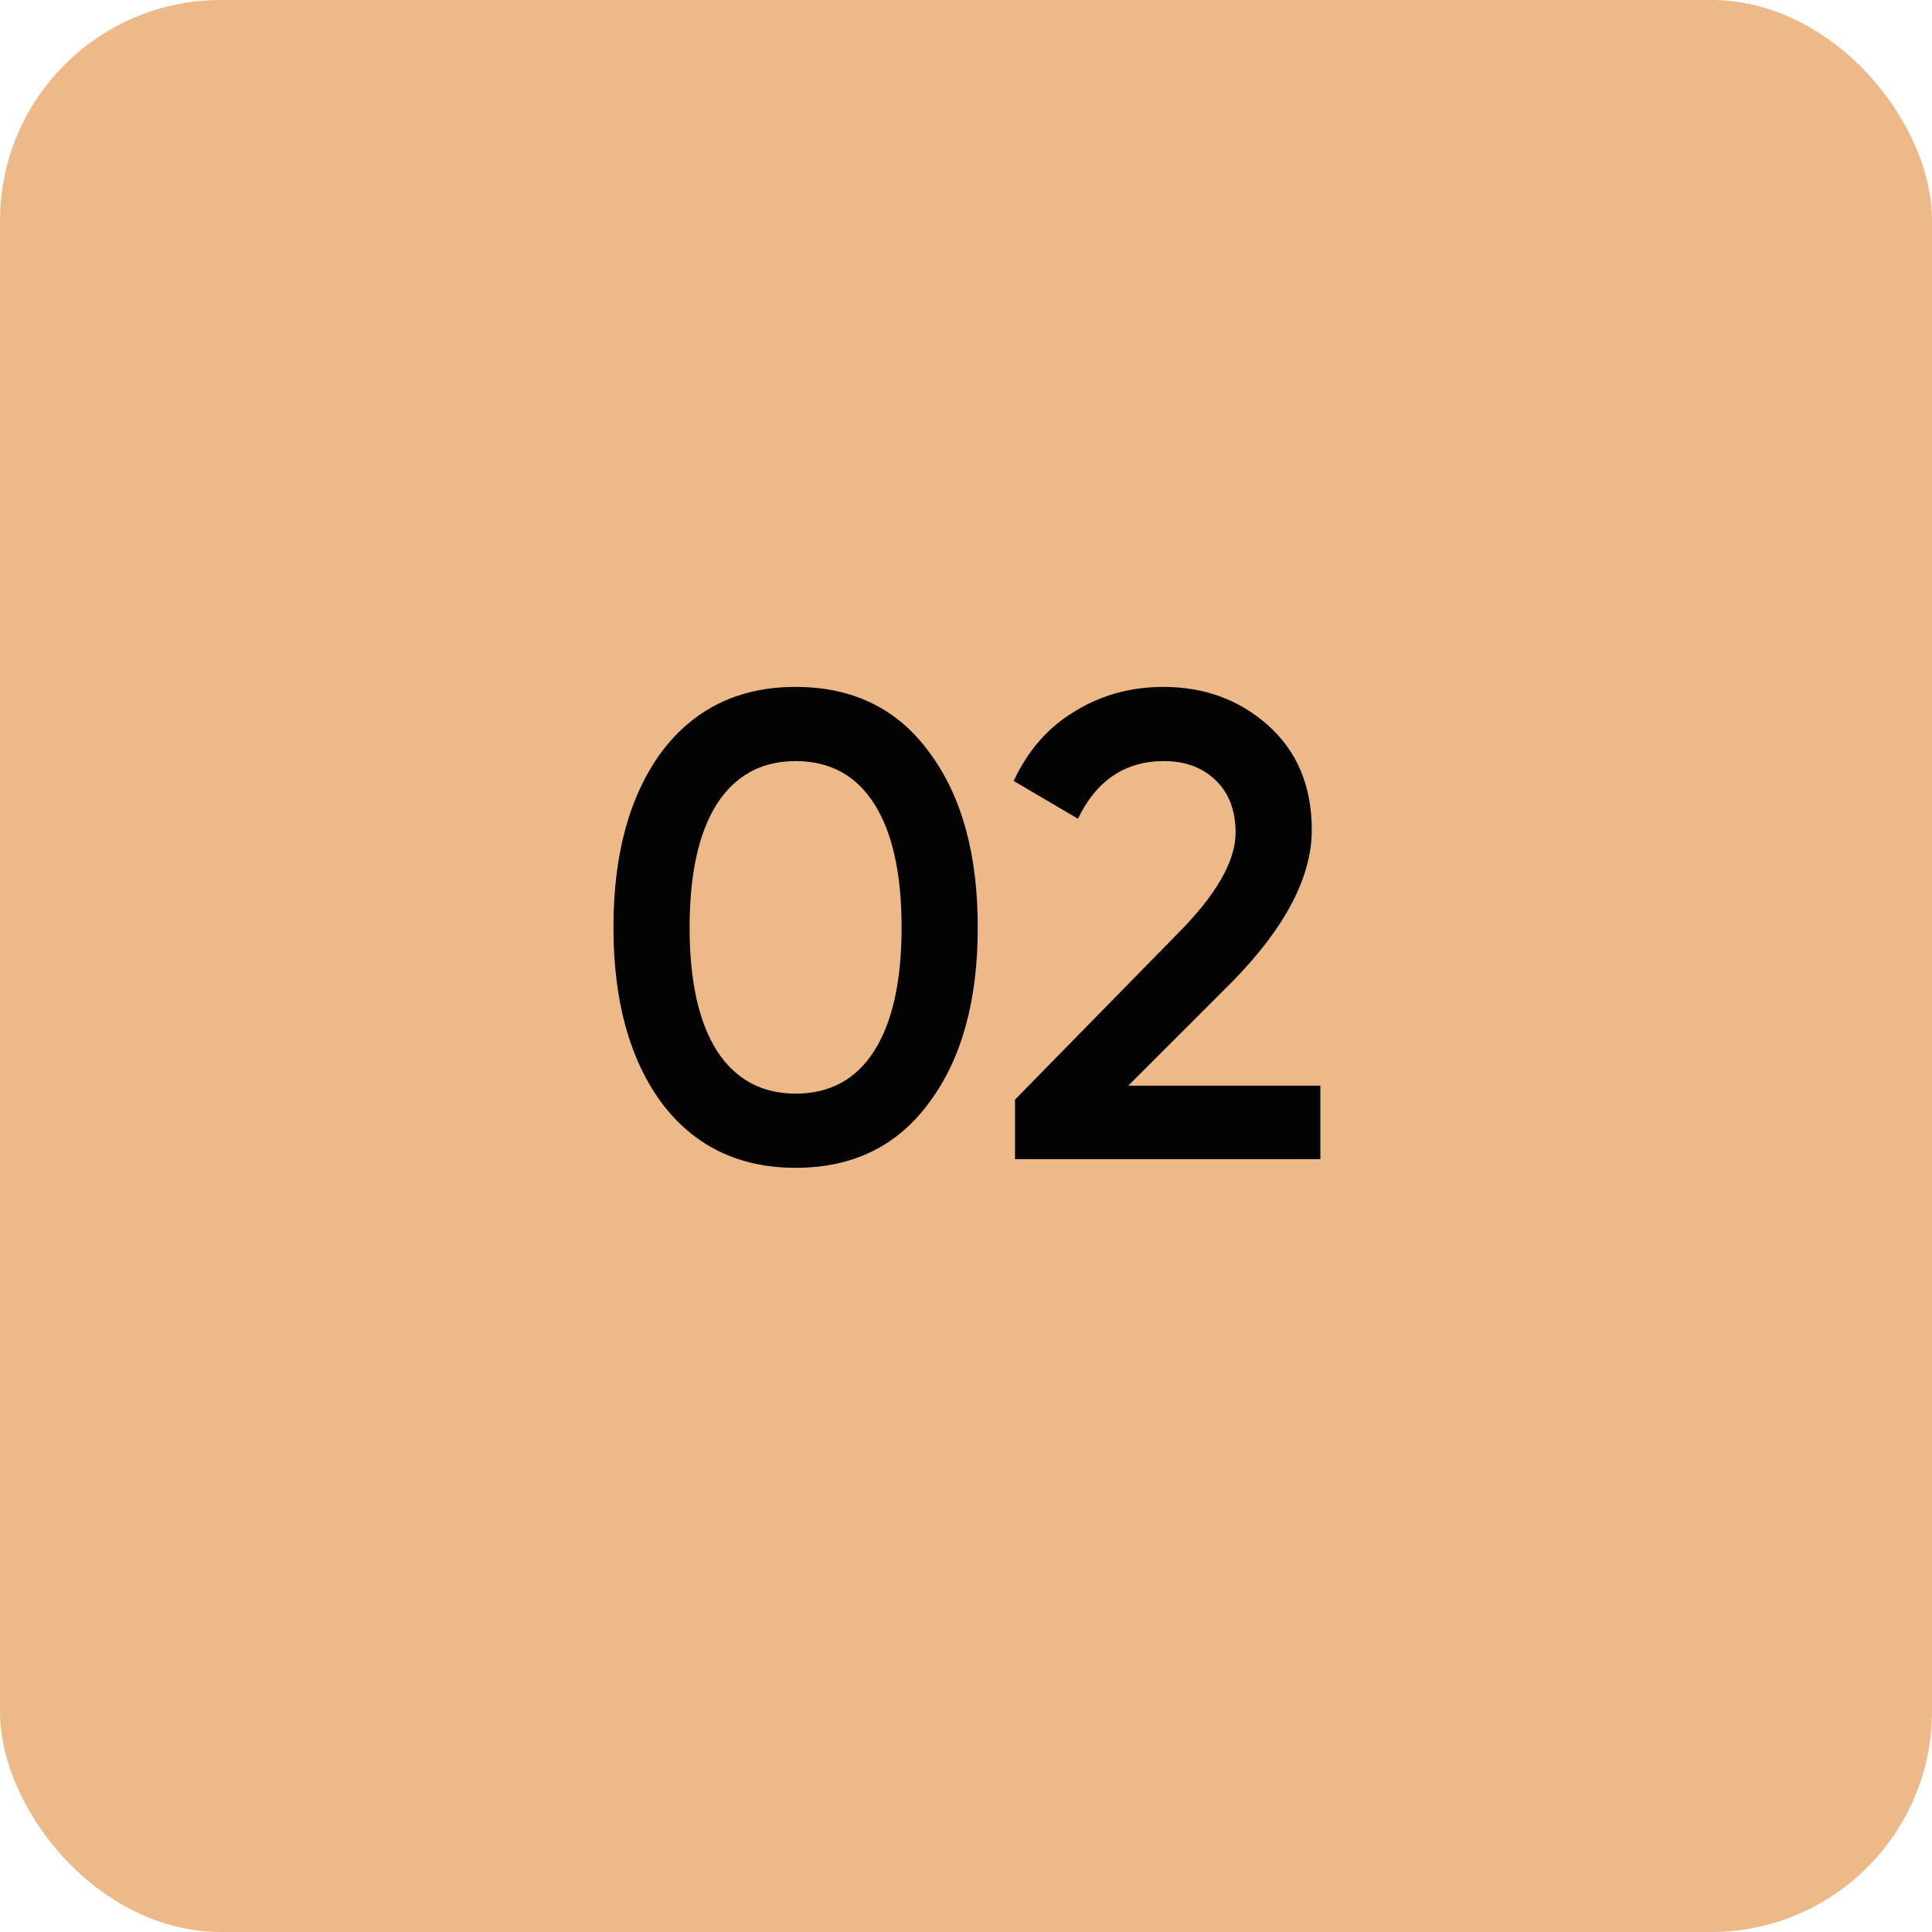
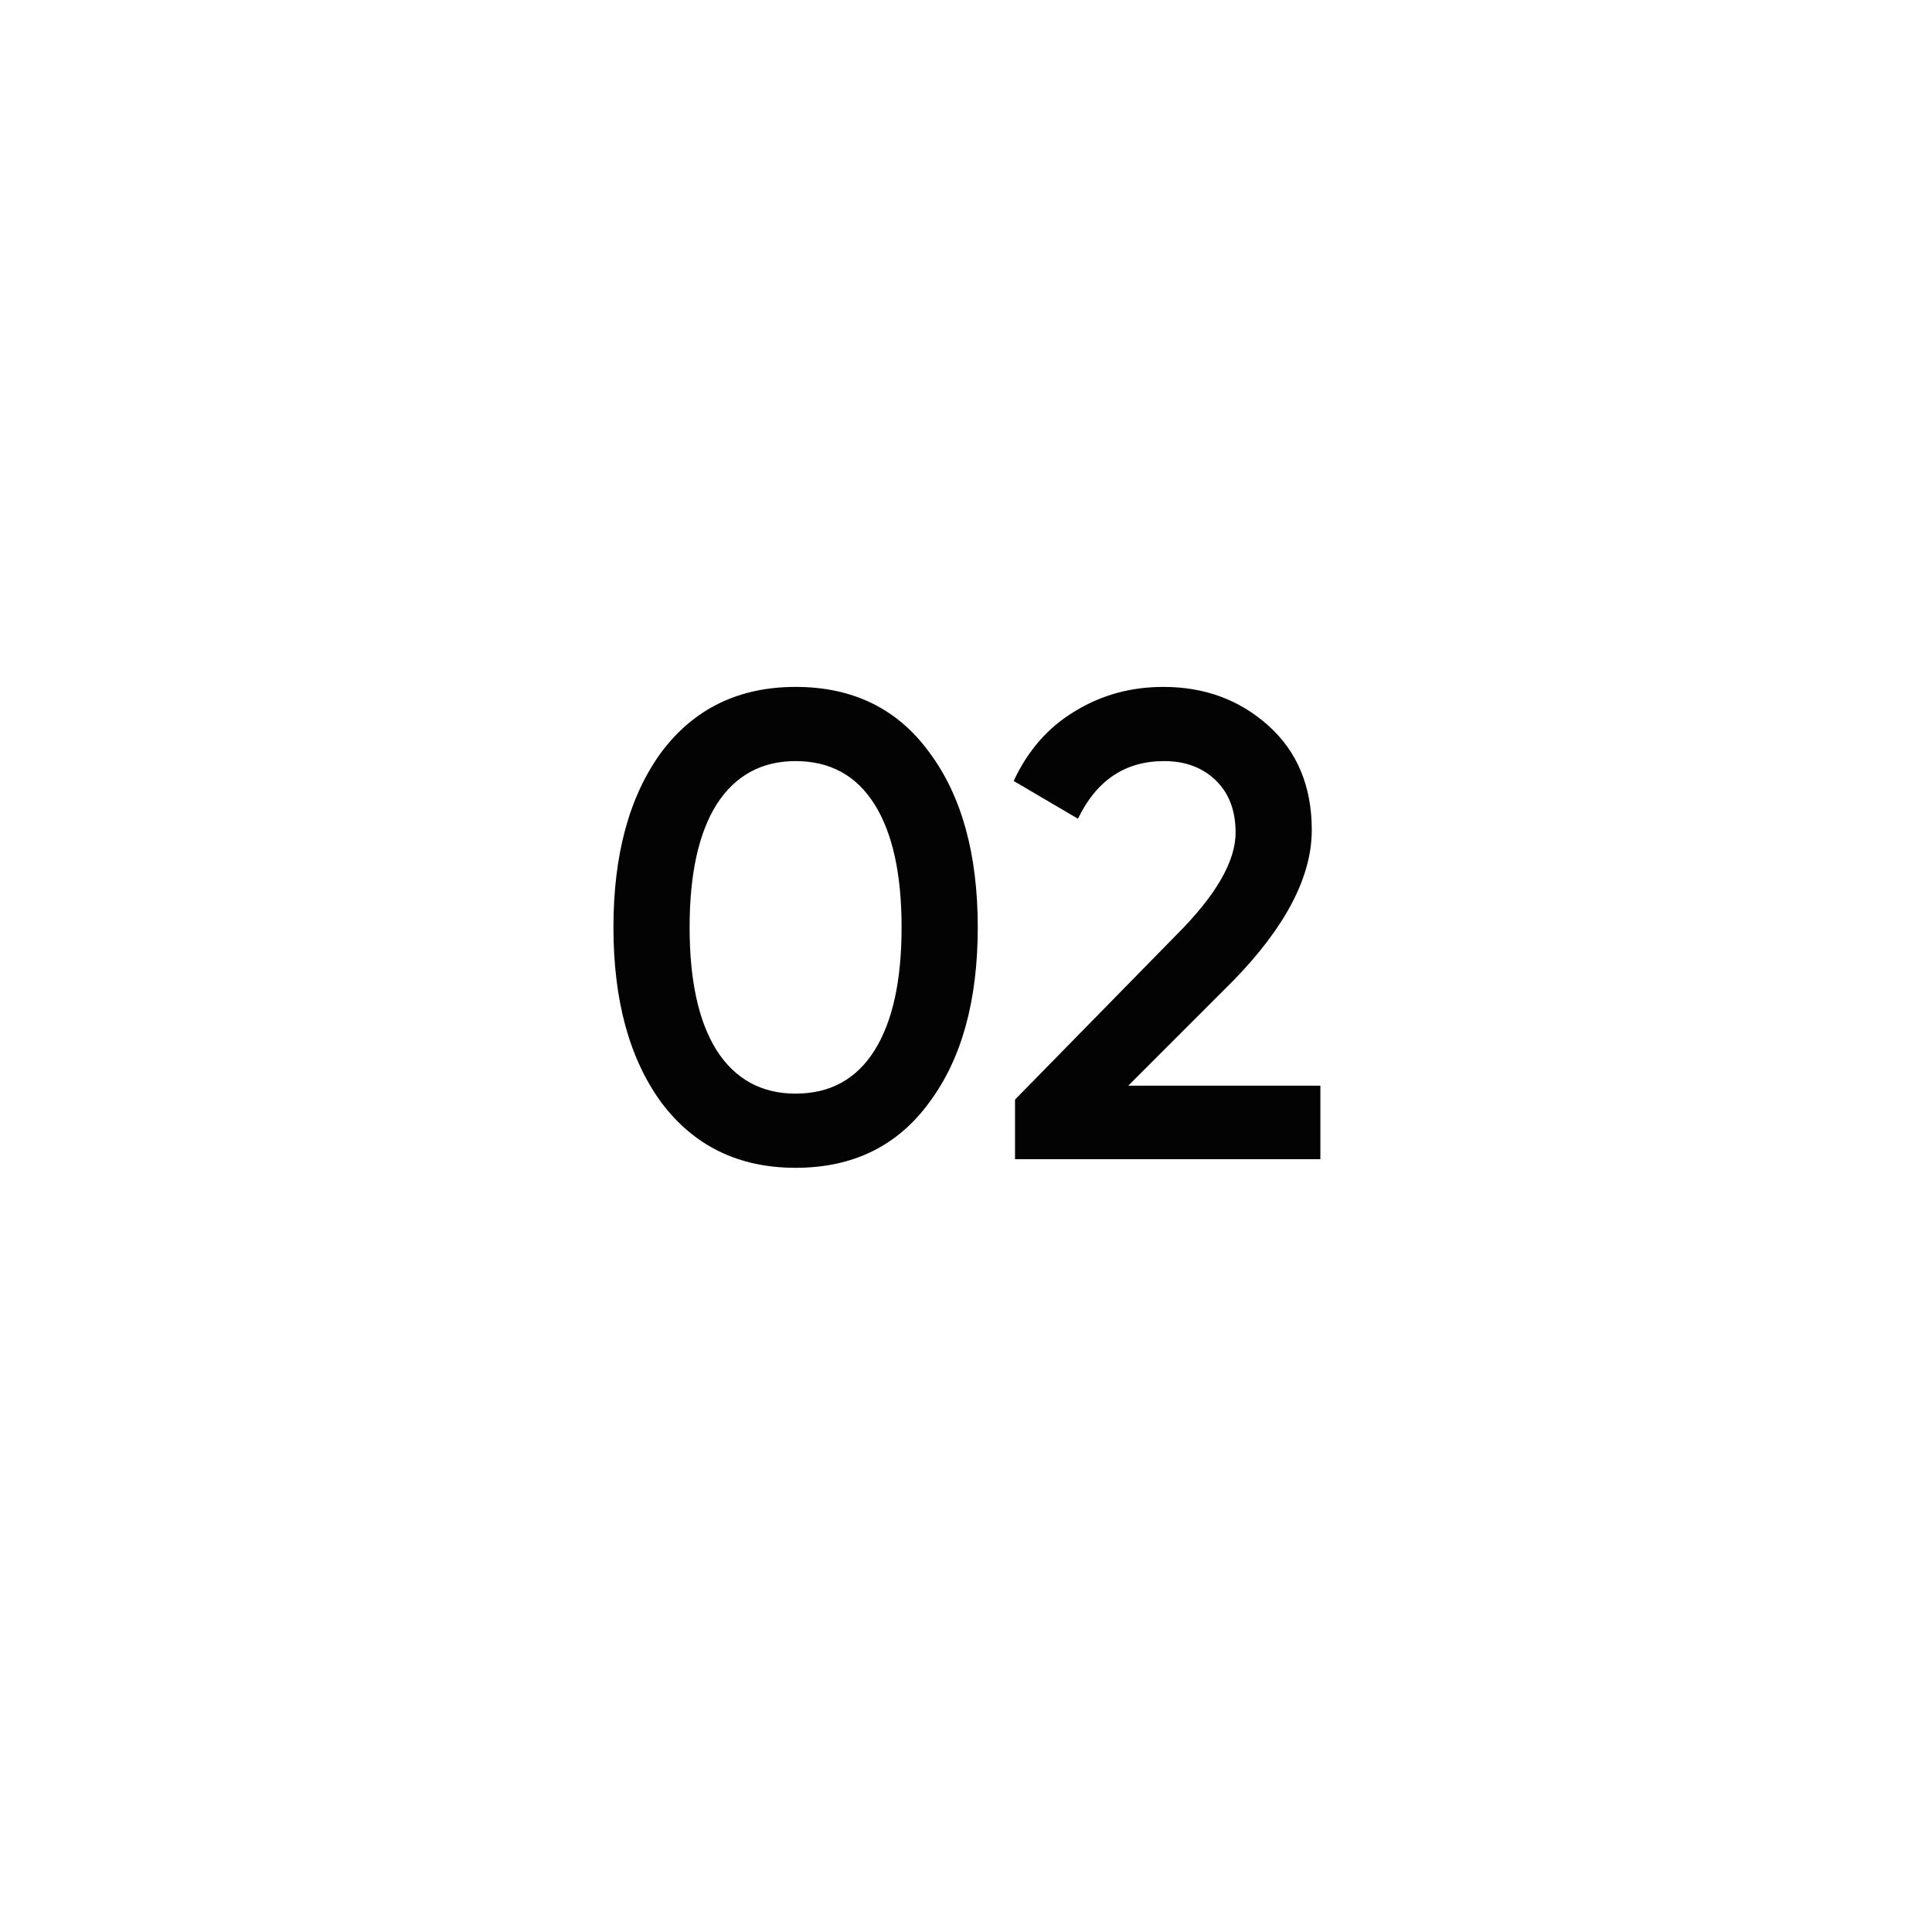
<svg xmlns="http://www.w3.org/2000/svg" width="35" height="35" viewBox="0 0 35 35" fill="none">
-   <rect width="35" height="35" rx="4" fill="#EDB988" />
  <path d="M16.837 19.968C16.261 20.76 15.453 21.156 14.413 21.156C13.381 21.156 12.569 20.76 11.977 19.968C11.401 19.176 11.113 18.12 11.113 16.8C11.113 15.48 11.401 14.424 11.977 13.632C12.569 12.84 13.381 12.444 14.413 12.444C15.453 12.444 16.261 12.84 16.837 13.632C17.421 14.416 17.713 15.472 17.713 16.8C17.713 18.128 17.421 19.184 16.837 19.968ZM14.413 19.812C15.037 19.812 15.513 19.552 15.841 19.032C16.169 18.512 16.333 17.768 16.333 16.8C16.333 15.832 16.169 15.088 15.841 14.568C15.513 14.048 15.037 13.788 14.413 13.788C13.797 13.788 13.321 14.048 12.985 14.568C12.657 15.088 12.493 15.832 12.493 16.8C12.493 17.768 12.657 18.512 12.985 19.032C13.321 19.552 13.797 19.812 14.413 19.812ZM23.92 21H18.388V19.92L21.316 16.932C22.028 16.22 22.384 15.604 22.384 15.084C22.384 14.684 22.264 14.368 22.024 14.136C21.784 13.904 21.472 13.788 21.088 13.788C20.384 13.788 19.864 14.136 19.528 14.832L18.364 14.148C18.62 13.596 18.988 13.176 19.468 12.888C19.948 12.592 20.484 12.444 21.076 12.444C21.82 12.444 22.452 12.676 22.972 13.14C23.5 13.612 23.764 14.244 23.764 15.036C23.764 15.884 23.288 16.796 22.336 17.772L20.44 19.668H23.92V21Z" fill="#030303" />
</svg>